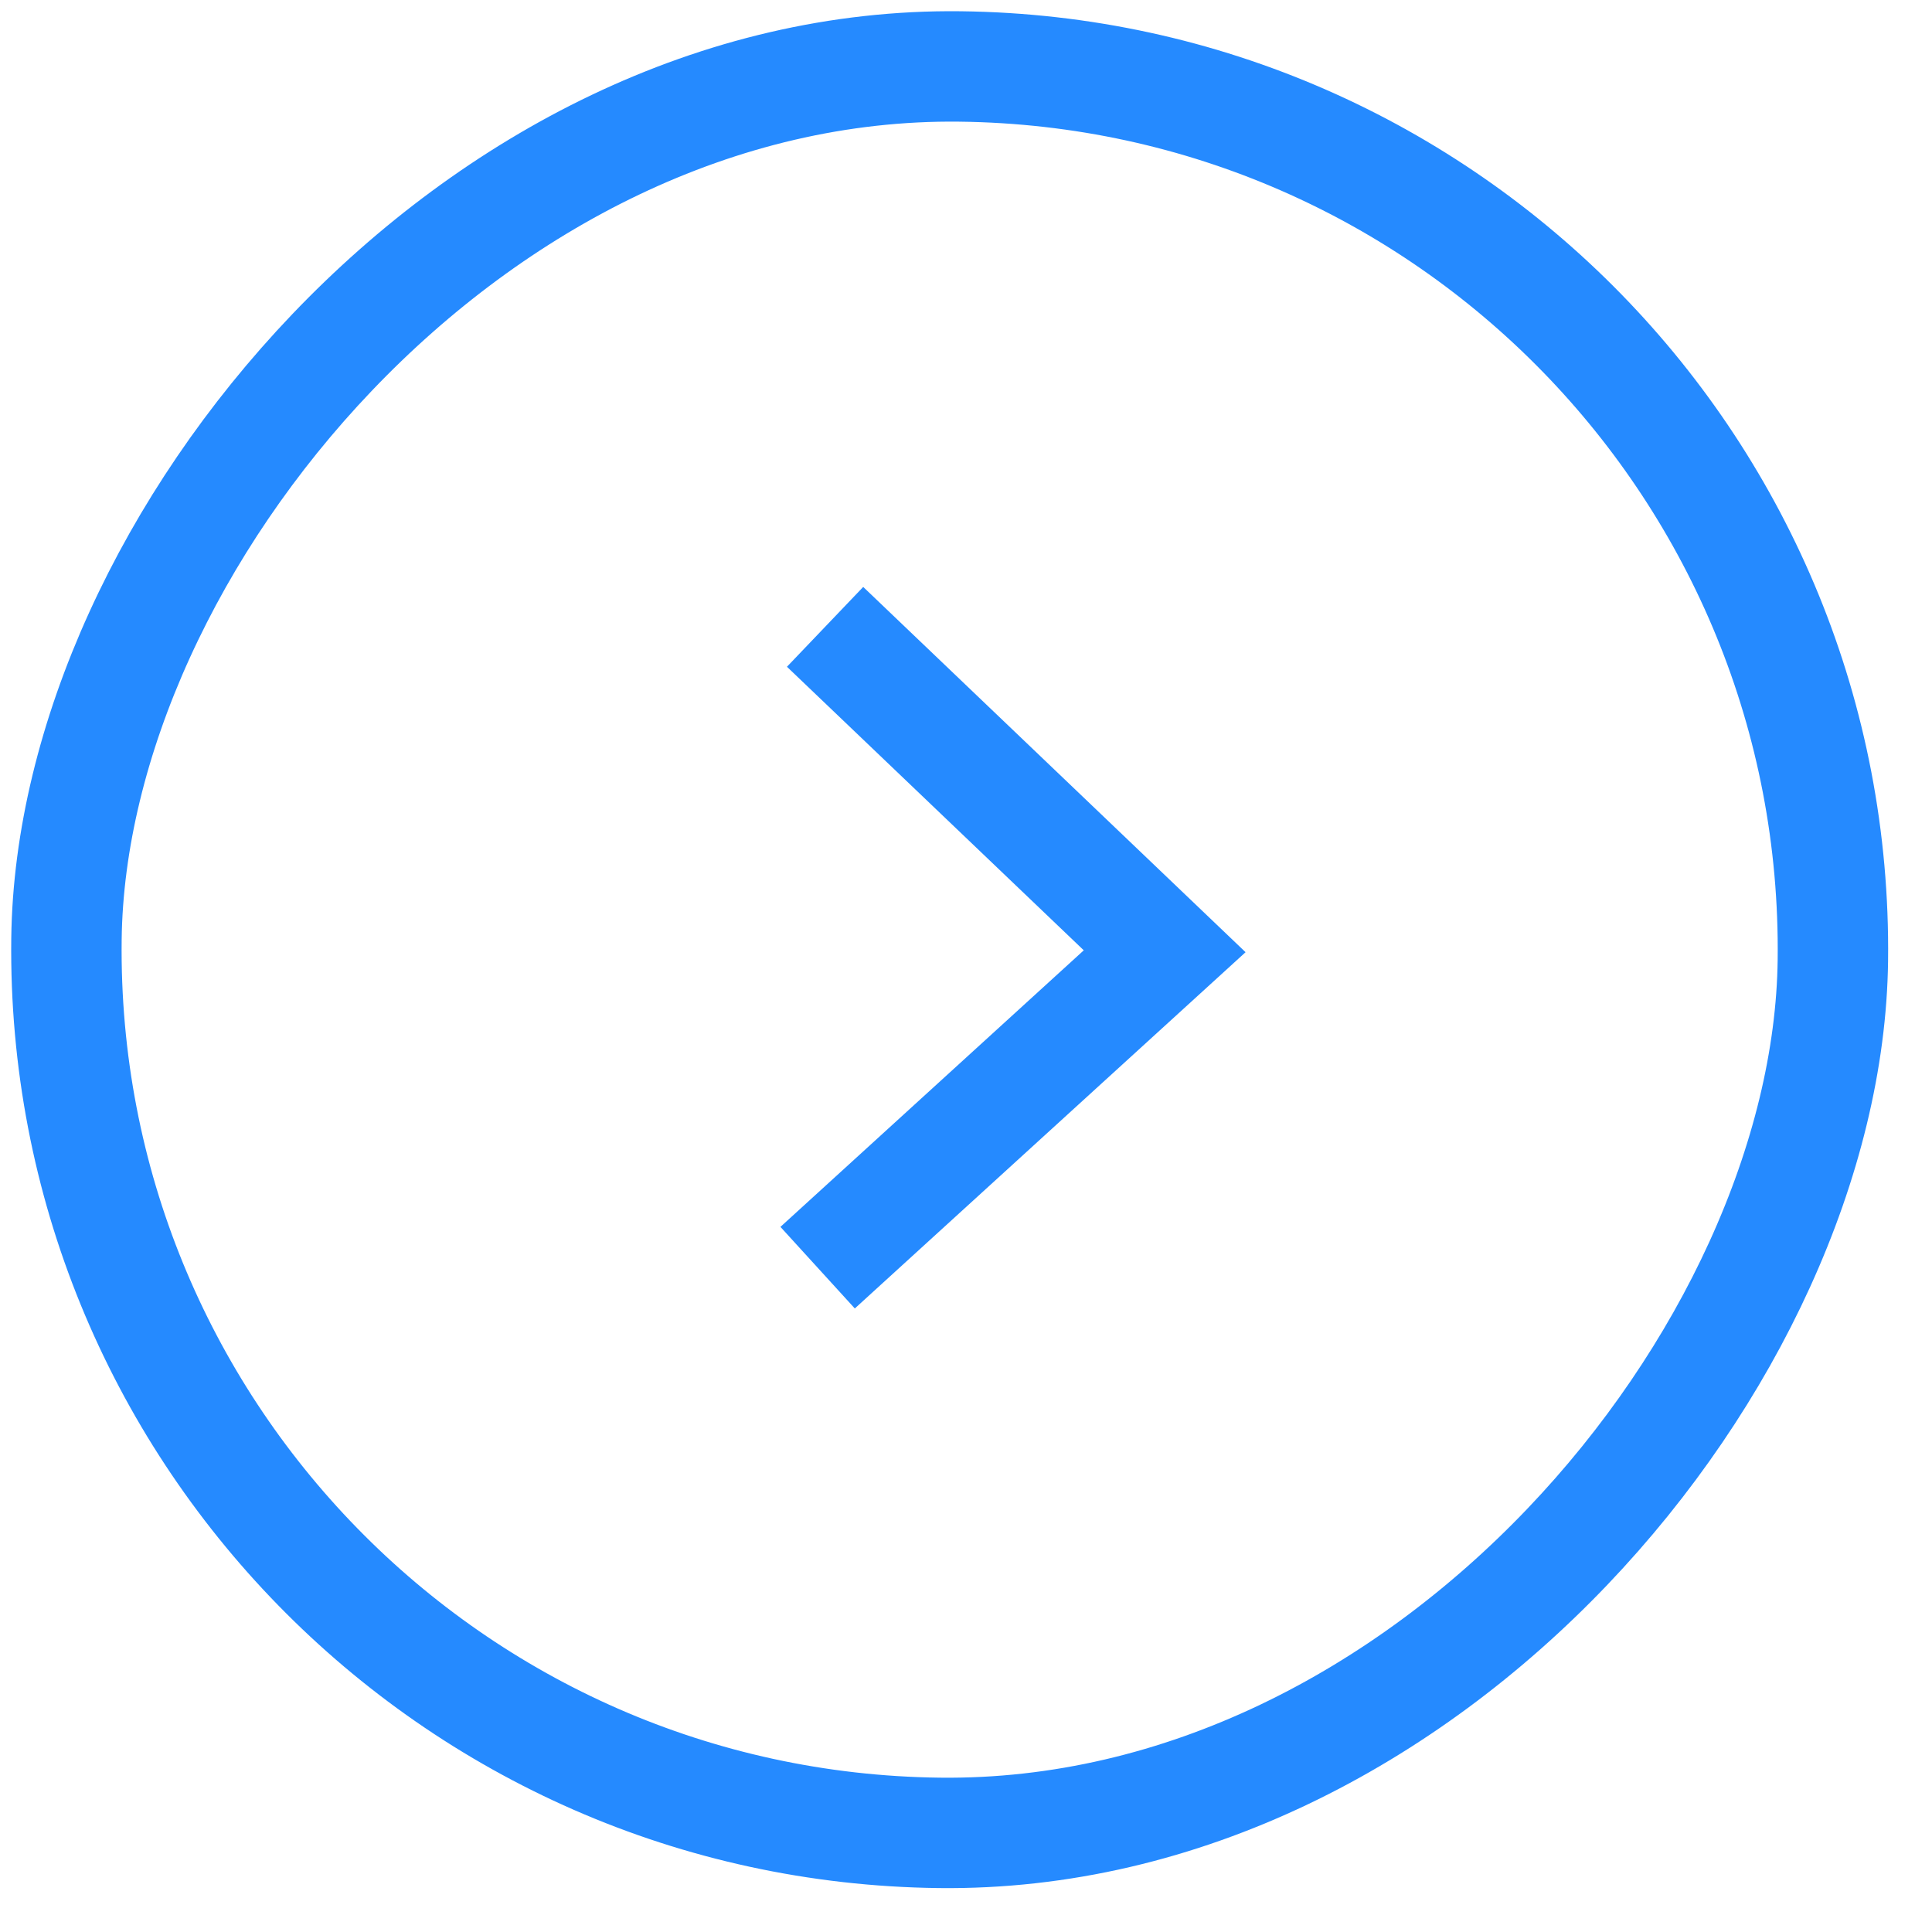
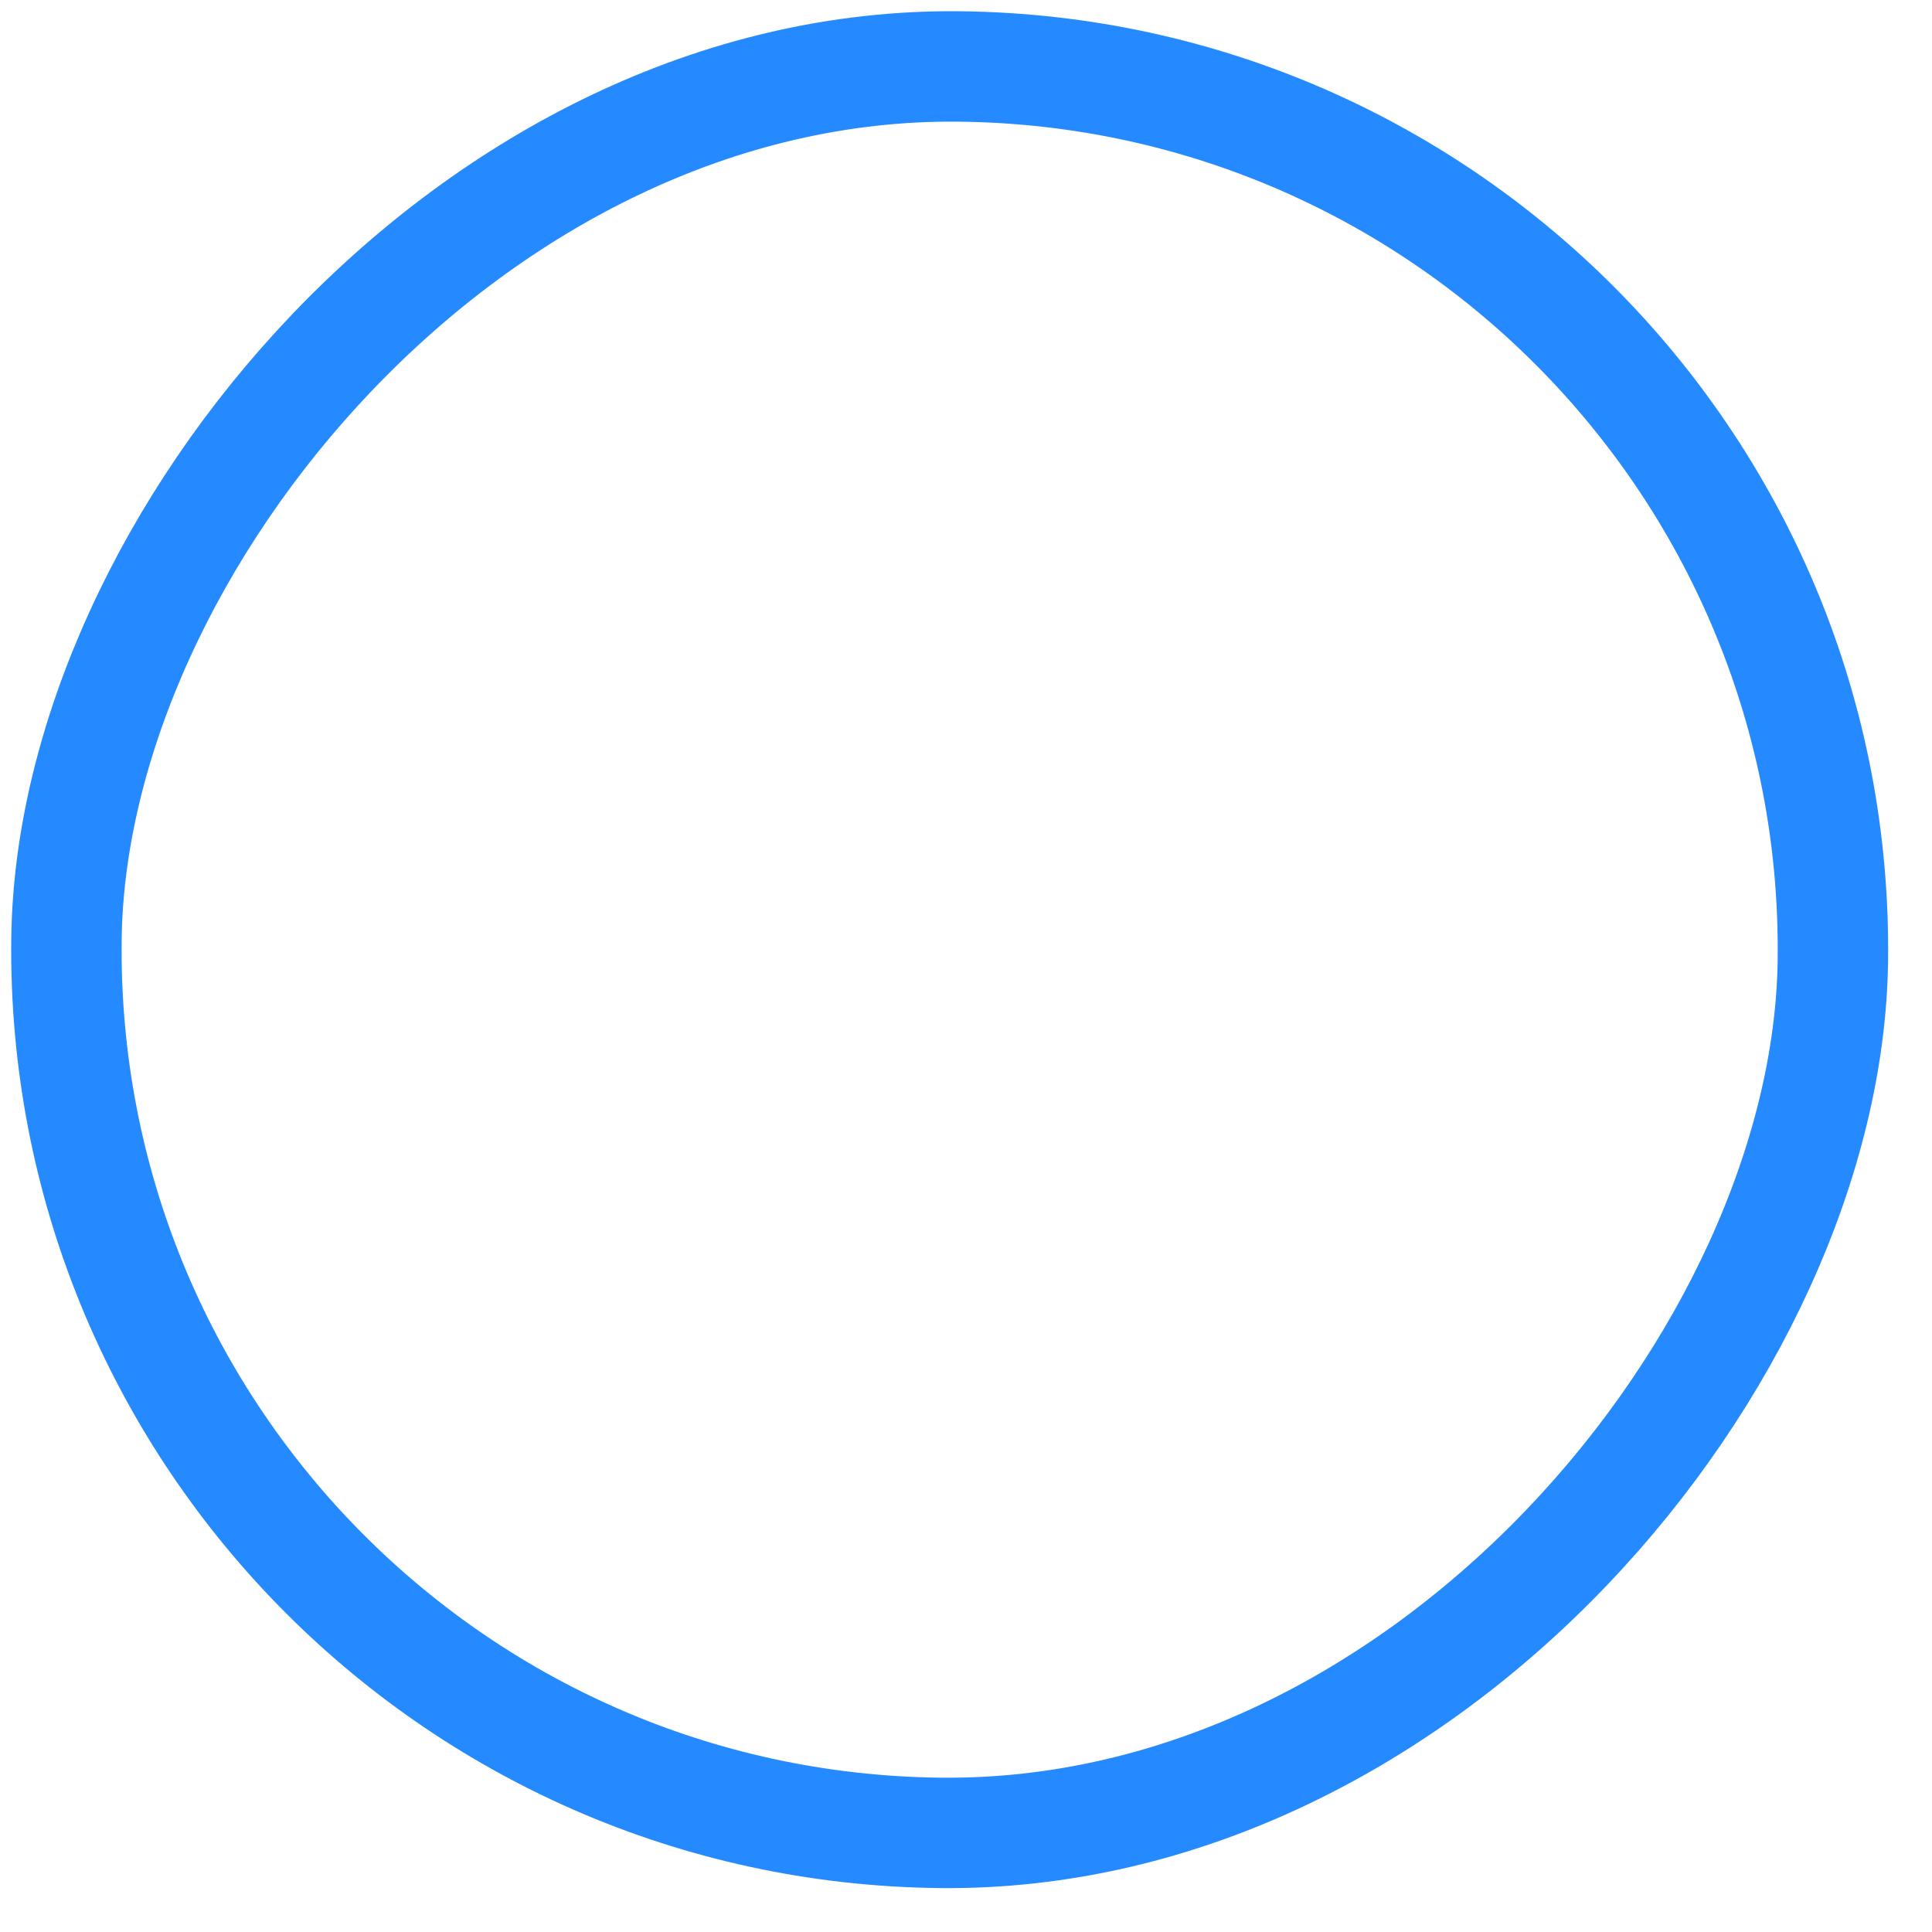
<svg xmlns="http://www.w3.org/2000/svg" width="35" height="35" viewBox="0 0 35 35" fill="none">
-   <path d="M14.812 22.965L21.099 17.233L14.947 11.356" stroke="#258AFF" stroke-width="2" />
  <rect x="1.012" y="-0.988" width="32" height="32" rx="16" transform="matrix(1 0.012 0.012 -1 0.012 32.012)" stroke="#258AFF" stroke-width="2" />
</svg>